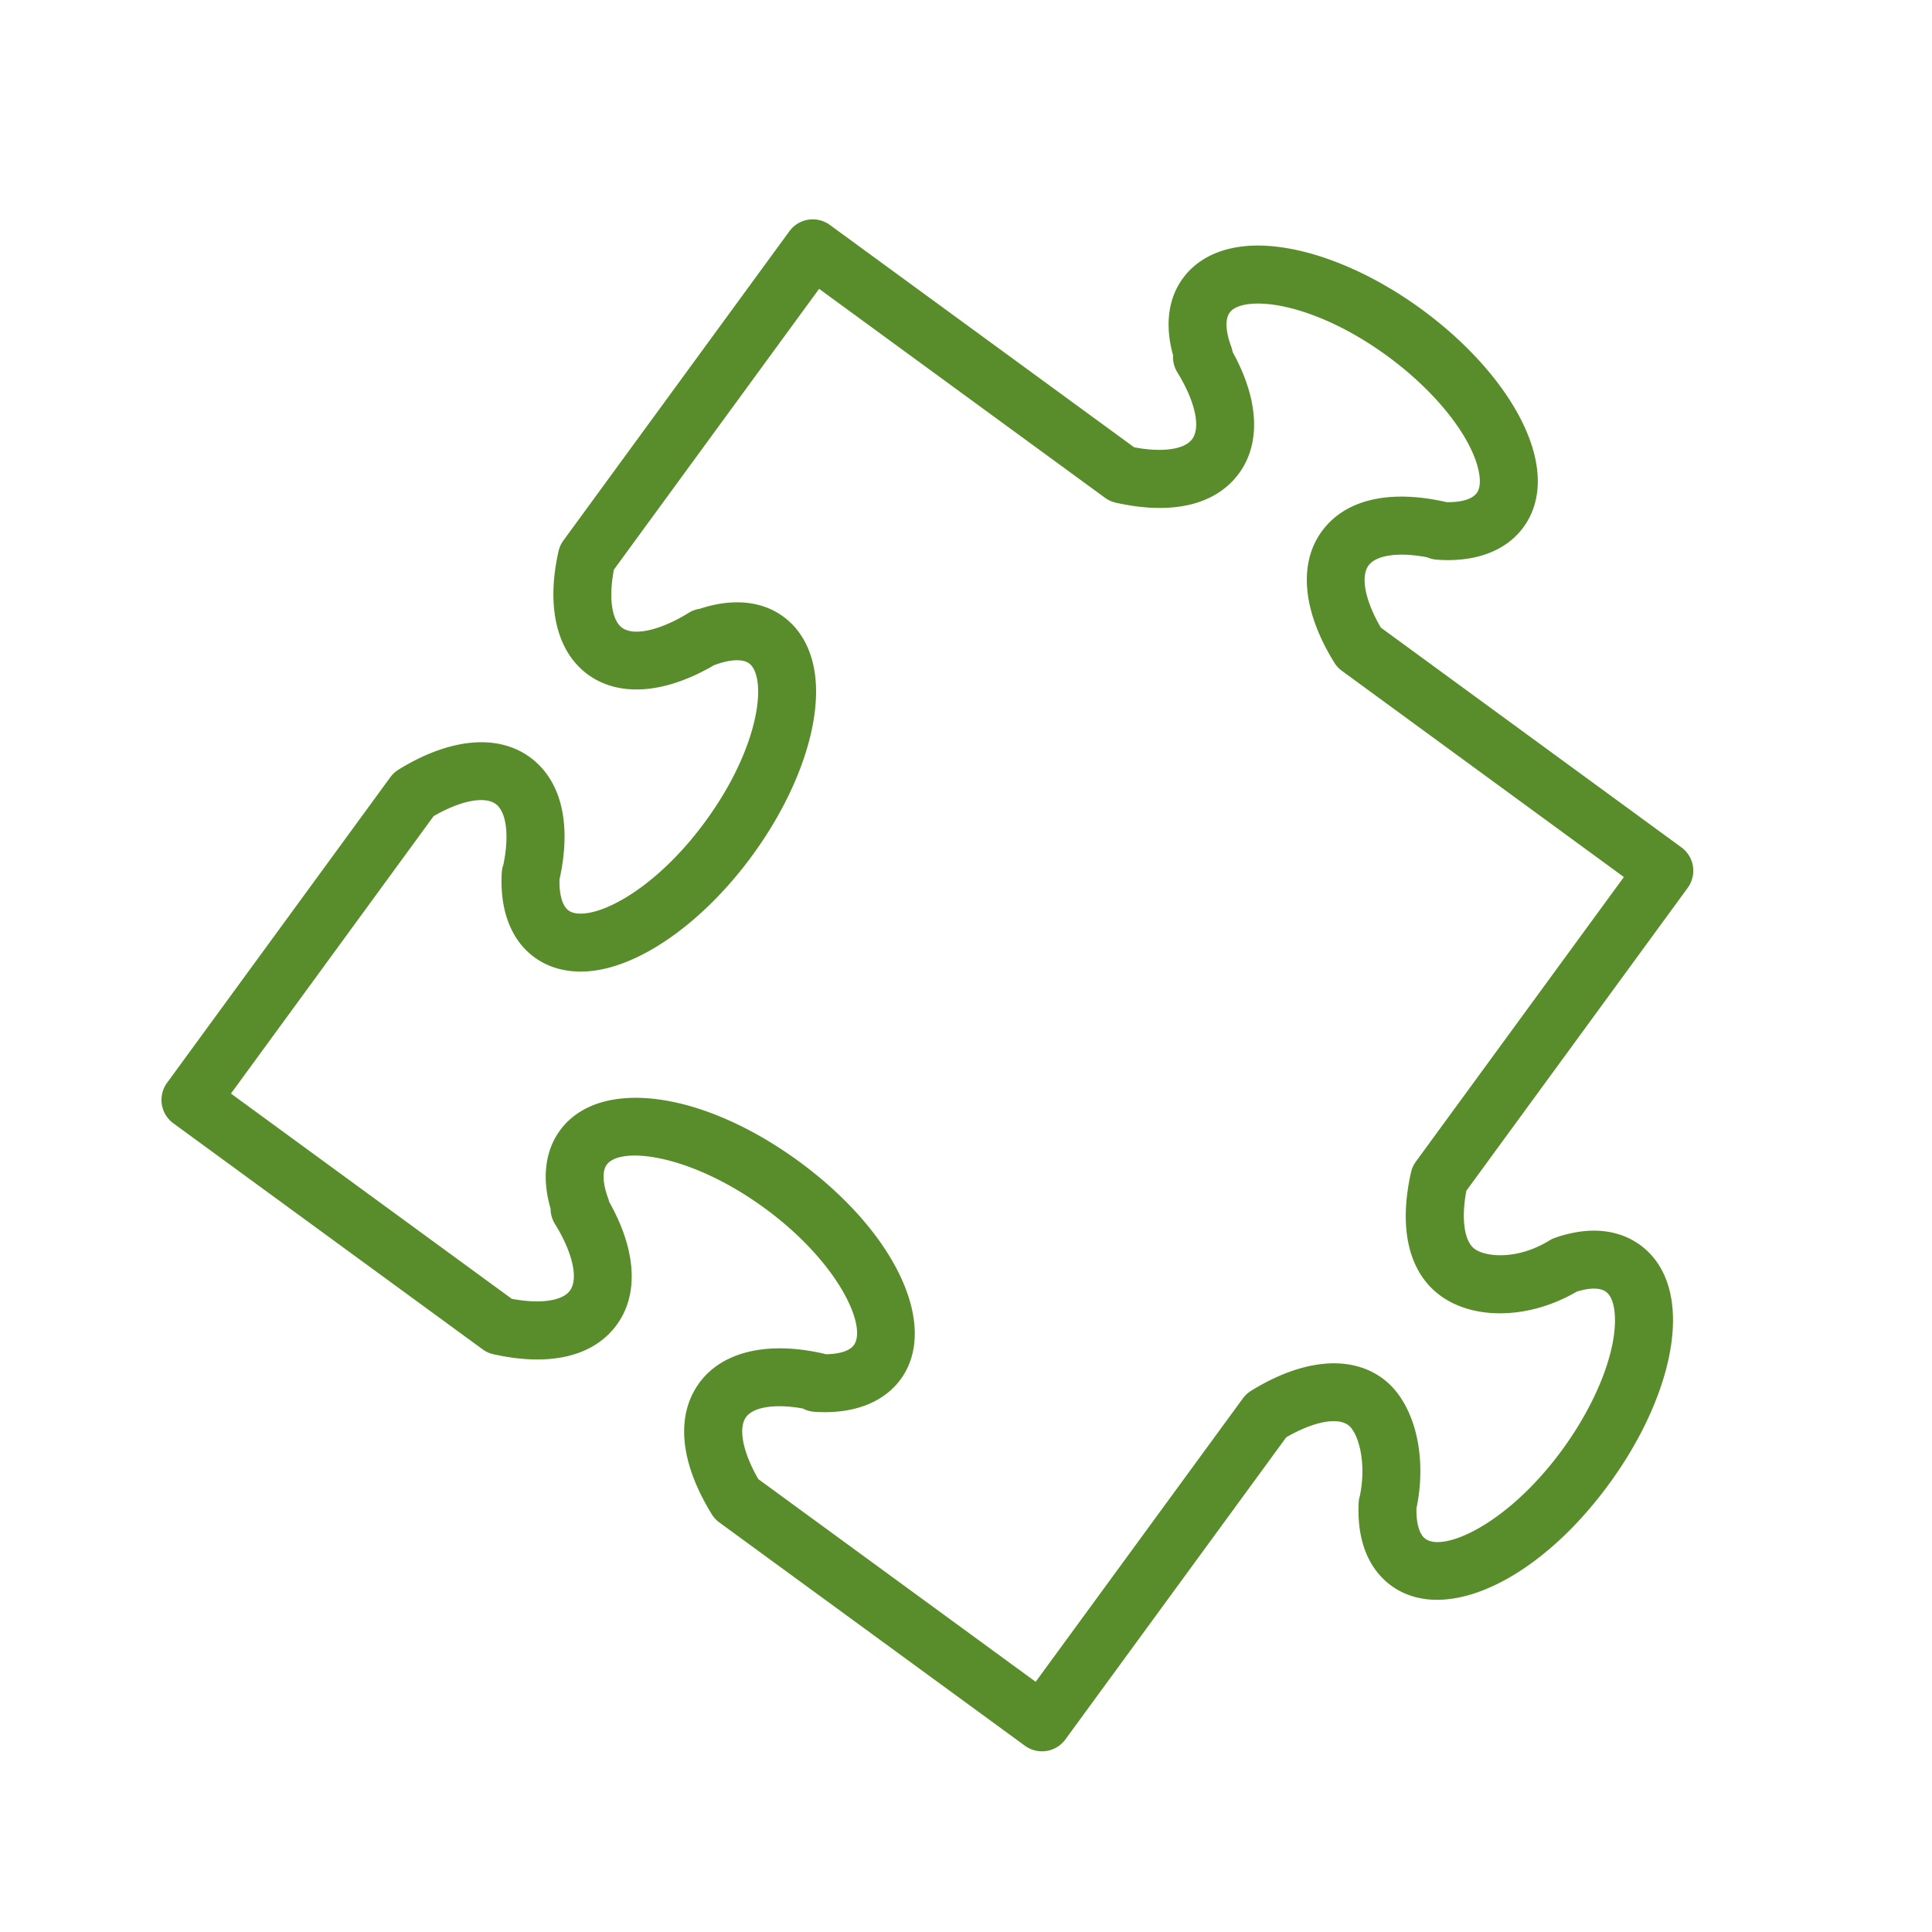
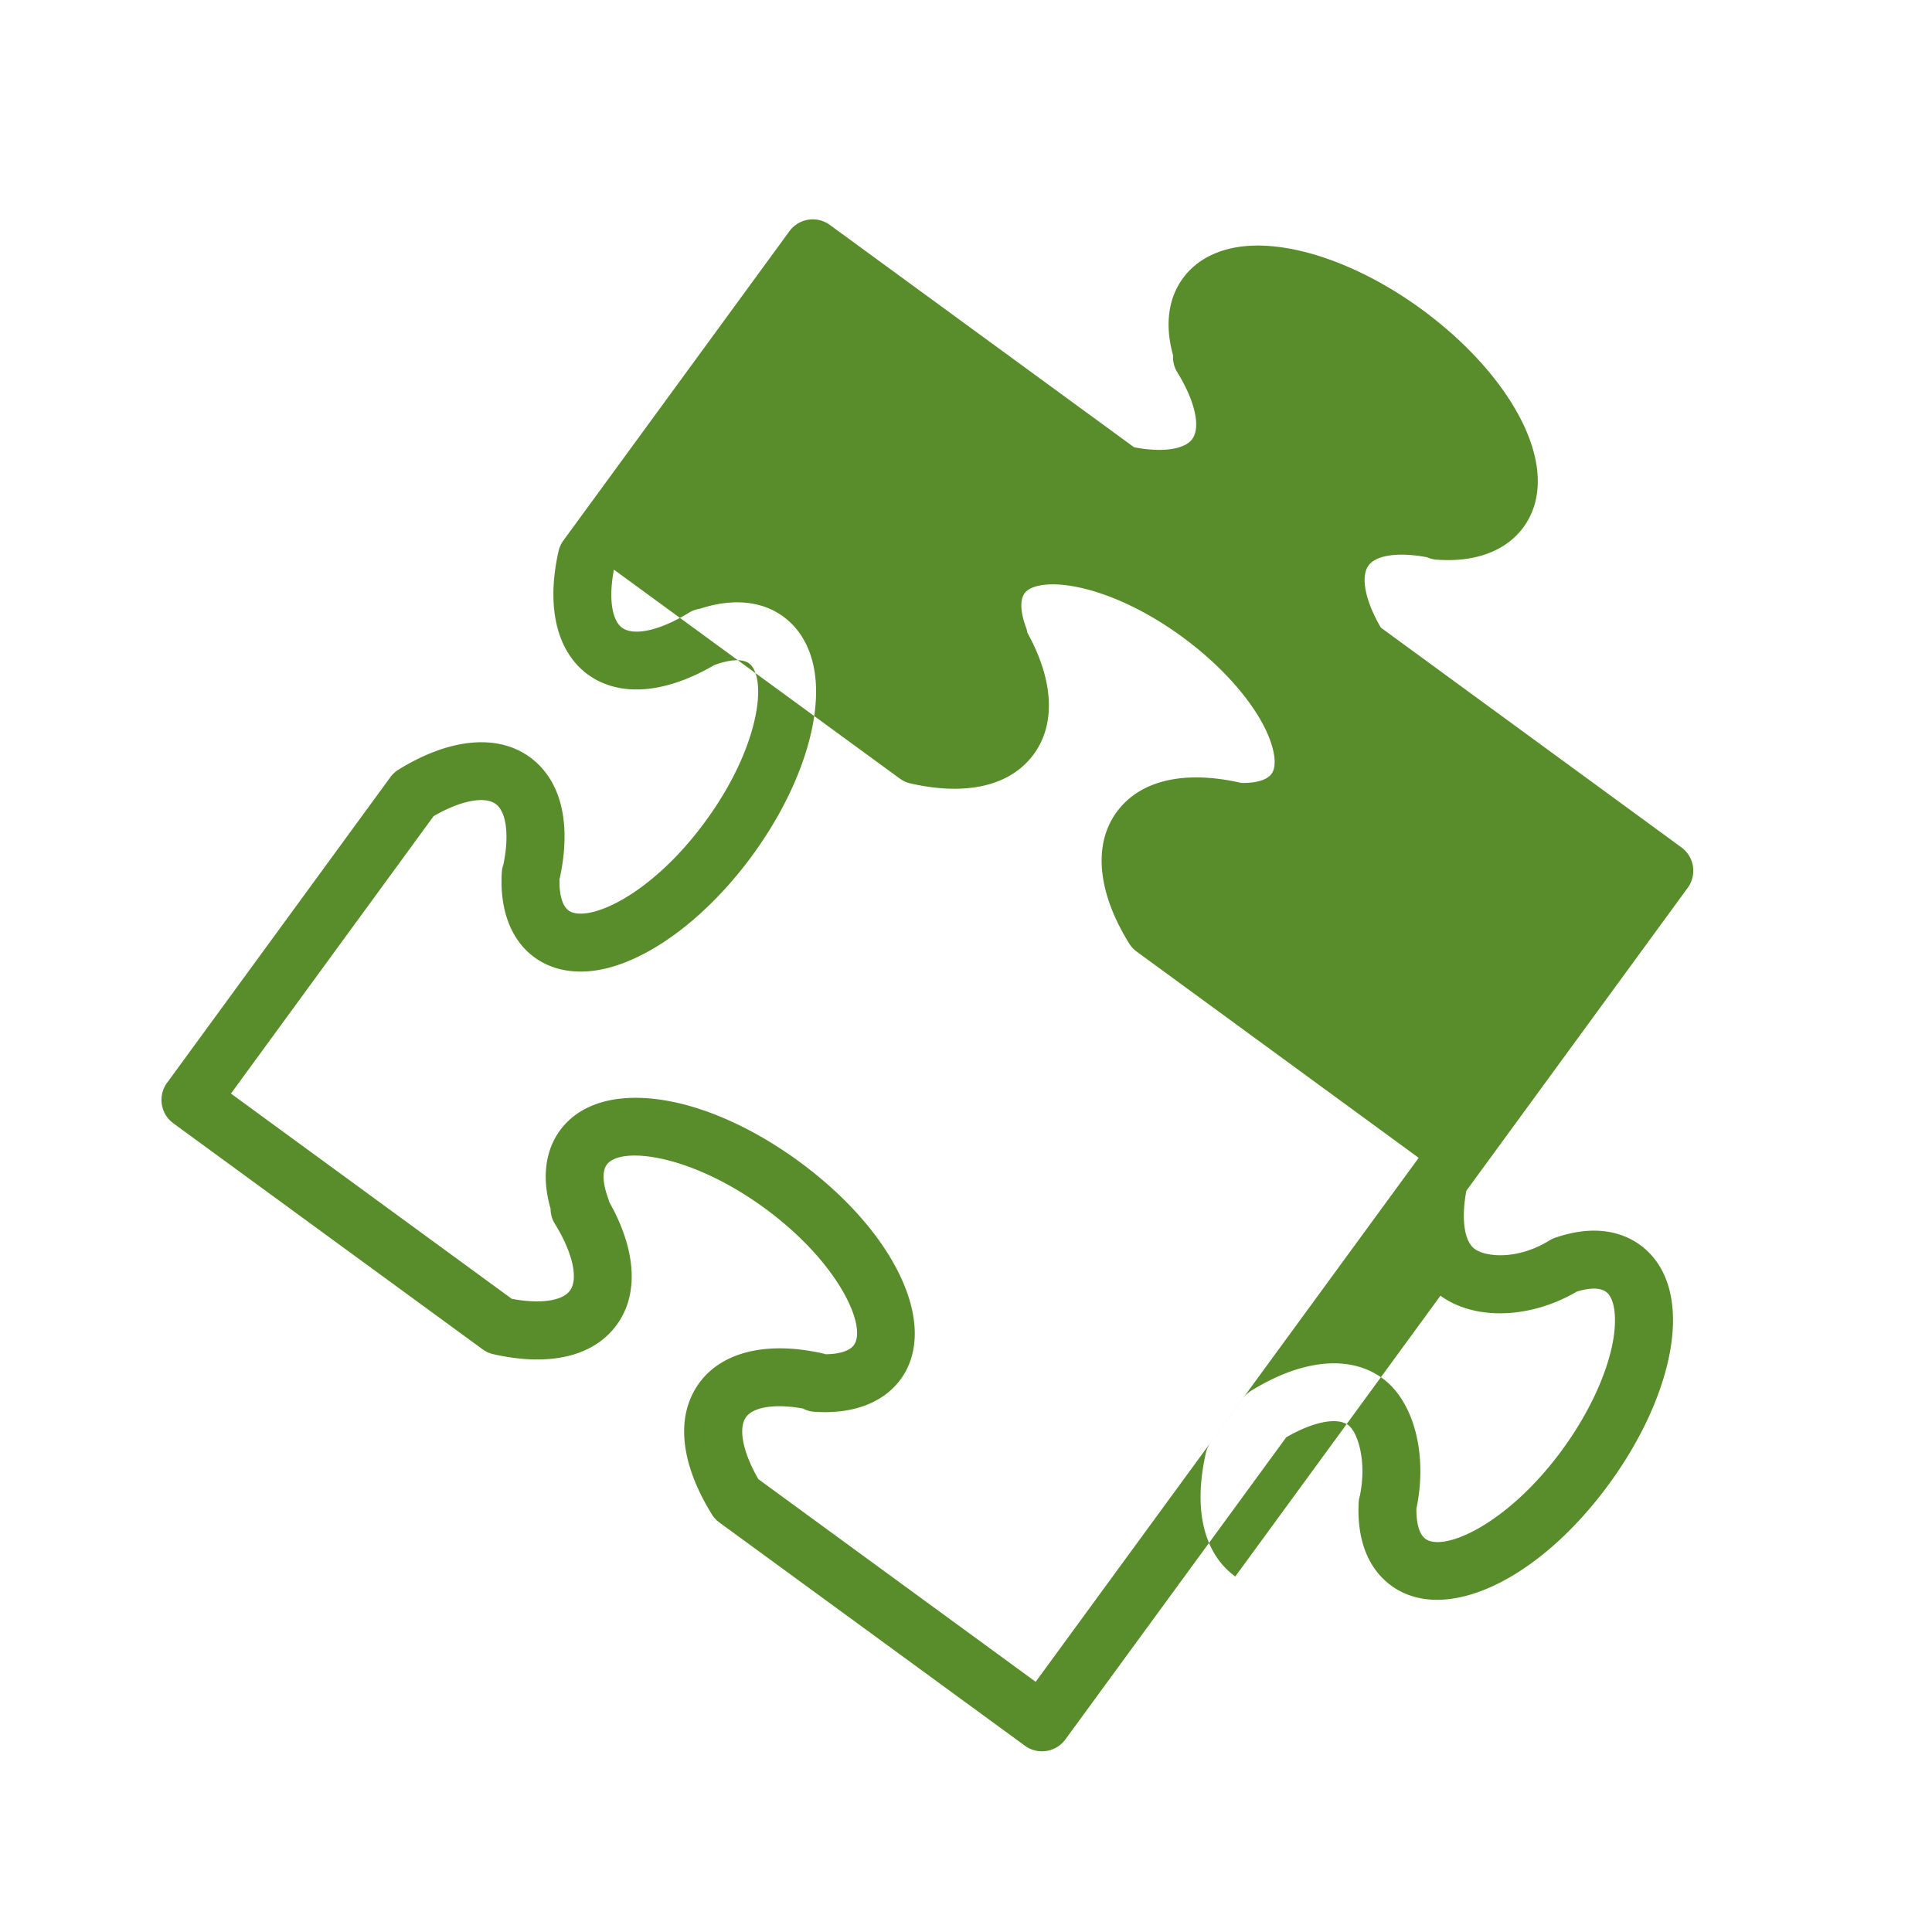
<svg xmlns="http://www.w3.org/2000/svg" viewBox="0 0 100 100" fill-rule="evenodd">
  <g fill="#598c2a">
-     <path d="M87.355 45.955a1.5 1.5 0 0 0-.326-2.096L71.535 32.531l-.064-.048c-.81-1.39-1.06-2.634-.634-3.215.397-.543 1.567-.702 3.026-.425.152.067.318.11.493.124 1.998.15 3.589-.444 4.495-1.674 1.07-1.463.985-3.521-.24-5.795-1.038-1.928-2.827-3.879-5.035-5.493-3.27-2.389-6.912-3.622-9.493-3.219-1.237.193-2.225.754-2.853 1.614-.769 1.042-.944 2.442-.512 3.99-.02.306.056.614.221.882.917 1.484 1.22 2.839.77 3.454-.396.543-1.558.703-3.007.425L42.954 11.643a1.498 1.498 0 0 0-2.095.326L29.163 27.974a1.499 1.499 0 0 0-.252.554c-.651 2.874-.099 5.201 1.519 6.386 1.623 1.179 3.988 1.001 6.525-.482a.014.014 0 0 0 .007-.002c.799-.303 1.475-.341 1.81-.093.27.196.382.6.43.904.229 1.477-.511 4.293-2.682 7.261-2.166 2.968-4.627 4.528-6.104 4.757-.303.047-.72.062-.987-.133-.32-.235-.488-.815-.469-1.607.639-2.888.097-5.132-1.533-6.327-1.682-1.223-4.162-.986-6.801.645a1.492 1.492 0 0 0-.423.392L8.647 56.046a1.5 1.5 0 0 0 .326 2.096l16.009 11.7c.166.122.355.207.556.252 2.918.656 5.187.117 6.382-1.519 1.16-1.583 1.013-3.884-.389-6.368a1.516 1.516 0 0 0-.058-.196c-.283-.77-.307-1.4-.066-1.729.705-.964 4.323-.556 8.168 2.25 3.839 2.811 5.321 6.132 4.619 7.093-.219.298-.753.466-1.462.47a1.657 1.657 0 0 0-.153-.043c-2.875-.644-5.2-.088-6.383 1.526-1.236 1.699-1.007 4.114.646 6.8.102.166.235.31.393.425l15.813 11.555a1.498 1.498 0 0 0 2.096-.326l11.431-15.637c1.39-.806 2.634-1.056 3.212-.63.488.358.971 1.857.599 3.661-.036.12-.059.244-.063.37-.11 2.433.855 3.668 1.688 4.277 2.764 2.015 7.616-.251 11.281-5.273 1.615-2.209 2.728-4.611 3.133-6.764.479-2.538-.064-4.524-1.534-5.598-.807-.583-2.222-1.121-4.395-.373a1.504 1.504 0 0 0-.298.141c-1.65 1.019-3.287.863-3.87.439-.542-.397-.703-1.562-.429-3.013l11.456-15.677zM74.558 67.066c1.774 1.292 4.65 1.198 7.054-.212.446-.138 1.122-.272 1.515.01.449.328.587 1.355.35 2.616-.32 1.698-1.271 3.72-2.608 5.55-2.803 3.841-6.126 5.322-7.09 4.62-.312-.229-.479-.798-.465-1.574.588-2.783-.126-5.539-1.754-6.731-1.676-1.23-4.159-.996-6.808.645a1.506 1.506 0 0 0-.421.39L53.606 87.05 39.251 76.559c-.803-1.393-1.052-2.637-.633-3.213.391-.533 1.523-.697 2.937-.442.182.096.384.156.6.17 1.973.136 3.563-.458 4.459-1.677 2.018-2.759-.247-7.612-5.27-11.289C36.313 56.437 31 55.752 28.985 58.51c-.776 1.062-.944 2.487-.487 4.051 0 .276.076.549.225.788.919 1.487 1.225 2.842.776 3.453-.395.541-1.555.701-3.009.425L11.954 56.603l10.491-14.361c1.39-.803 2.635-1.048 3.213-.628.558.409.71 1.631.397 3.139a1.478 1.478 0 0 0-.083.414c-.113 1.947.485 3.501 1.685 4.379.866.635 1.978.869 3.219.677 2.589-.402 5.68-2.683 8.066-5.951 2.391-3.268 3.625-6.905 3.223-9.492-.192-1.24-.754-2.23-1.617-2.861-1.116-.824-2.64-.966-4.325-.409-.2.029-.396.098-.574.209-1.485.917-2.843 1.217-3.449.773-.542-.397-.701-1.561-.424-3.008L42.397 14.95l14.798 10.815c.165.121.354.207.554.252 2.919.661 5.187.12 6.383-1.519 1.148-1.567 1.021-3.833-.333-6.281a1.625 1.625 0 0 0-.073-.28c-.292-.788-.32-1.427-.074-1.761.193-.266.594-.377.896-.424 1.479-.23 4.294.508 7.262 2.677 1.827 1.335 3.345 2.973 4.164 4.493.608 1.13.789 2.151.463 2.597-.237.321-.803.488-1.574.471l-.063-.016c-2.922-.652-5.185-.11-6.38 1.523-1.23 1.679-.994 4.159.647 6.805.1.16.228.3.379.412l14.606 10.681-10.765 14.727a1.502 1.502 0 0 0-.253.558c-.656 2.919-.115 5.186 1.524 6.386z" />
+     <path d="M87.355 45.955a1.5 1.5 0 0 0-.326-2.096L71.535 32.531l-.064-.048c-.81-1.39-1.06-2.634-.634-3.215.397-.543 1.567-.702 3.026-.425.152.067.318.11.493.124 1.998.15 3.589-.444 4.495-1.674 1.07-1.463.985-3.521-.24-5.795-1.038-1.928-2.827-3.879-5.035-5.493-3.27-2.389-6.912-3.622-9.493-3.219-1.237.193-2.225.754-2.853 1.614-.769 1.042-.944 2.442-.512 3.99-.02.306.056.614.221.882.917 1.484 1.22 2.839.77 3.454-.396.543-1.558.703-3.007.425L42.954 11.643a1.498 1.498 0 0 0-2.095.326L29.163 27.974a1.499 1.499 0 0 0-.252.554c-.651 2.874-.099 5.201 1.519 6.386 1.623 1.179 3.988 1.001 6.525-.482a.014.014 0 0 0 .007-.002c.799-.303 1.475-.341 1.81-.093.27.196.382.6.43.904.229 1.477-.511 4.293-2.682 7.261-2.166 2.968-4.627 4.528-6.104 4.757-.303.047-.72.062-.987-.133-.32-.235-.488-.815-.469-1.607.639-2.888.097-5.132-1.533-6.327-1.682-1.223-4.162-.986-6.801.645a1.492 1.492 0 0 0-.423.392L8.647 56.046a1.5 1.5 0 0 0 .326 2.096l16.009 11.7c.166.122.355.207.556.252 2.918.656 5.187.117 6.382-1.519 1.16-1.583 1.013-3.884-.389-6.368a1.516 1.516 0 0 0-.058-.196c-.283-.77-.307-1.4-.066-1.729.705-.964 4.323-.556 8.168 2.25 3.839 2.811 5.321 6.132 4.619 7.093-.219.298-.753.466-1.462.47a1.657 1.657 0 0 0-.153-.043c-2.875-.644-5.2-.088-6.383 1.526-1.236 1.699-1.007 4.114.646 6.8.102.166.235.31.393.425l15.813 11.555a1.498 1.498 0 0 0 2.096-.326l11.431-15.637c1.39-.806 2.634-1.056 3.212-.63.488.358.971 1.857.599 3.661-.036.12-.059.244-.063.37-.11 2.433.855 3.668 1.688 4.277 2.764 2.015 7.616-.251 11.281-5.273 1.615-2.209 2.728-4.611 3.133-6.764.479-2.538-.064-4.524-1.534-5.598-.807-.583-2.222-1.121-4.395-.373a1.504 1.504 0 0 0-.298.141c-1.65 1.019-3.287.863-3.87.439-.542-.397-.703-1.562-.429-3.013l11.456-15.677zM74.558 67.066c1.774 1.292 4.65 1.198 7.054-.212.446-.138 1.122-.272 1.515.01.449.328.587 1.355.35 2.616-.32 1.698-1.271 3.72-2.608 5.55-2.803 3.841-6.126 5.322-7.09 4.62-.312-.229-.479-.798-.465-1.574.588-2.783-.126-5.539-1.754-6.731-1.676-1.23-4.159-.996-6.808.645a1.506 1.506 0 0 0-.421.39L53.606 87.05 39.251 76.559c-.803-1.393-1.052-2.637-.633-3.213.391-.533 1.523-.697 2.937-.442.182.096.384.156.6.17 1.973.136 3.563-.458 4.459-1.677 2.018-2.759-.247-7.612-5.27-11.289C36.313 56.437 31 55.752 28.985 58.51c-.776 1.062-.944 2.487-.487 4.051 0 .276.076.549.225.788.919 1.487 1.225 2.842.776 3.453-.395.541-1.555.701-3.009.425L11.954 56.603l10.491-14.361c1.39-.803 2.635-1.048 3.213-.628.558.409.71 1.631.397 3.139a1.478 1.478 0 0 0-.083.414c-.113 1.947.485 3.501 1.685 4.379.866.635 1.978.869 3.219.677 2.589-.402 5.68-2.683 8.066-5.951 2.391-3.268 3.625-6.905 3.223-9.492-.192-1.24-.754-2.23-1.617-2.861-1.116-.824-2.64-.966-4.325-.409-.2.029-.396.098-.574.209-1.485.917-2.843 1.217-3.449.773-.542-.397-.701-1.561-.424-3.008l14.798 10.815c.165.121.354.207.554.252 2.919.661 5.187.12 6.383-1.519 1.148-1.567 1.021-3.833-.333-6.281a1.625 1.625 0 0 0-.073-.28c-.292-.788-.32-1.427-.074-1.761.193-.266.594-.377.896-.424 1.479-.23 4.294.508 7.262 2.677 1.827 1.335 3.345 2.973 4.164 4.493.608 1.13.789 2.151.463 2.597-.237.321-.803.488-1.574.471l-.063-.016c-2.922-.652-5.185-.11-6.38 1.523-1.23 1.679-.994 4.159.647 6.805.1.16.228.3.379.412l14.606 10.681-10.765 14.727a1.502 1.502 0 0 0-.253.558c-.656 2.919-.115 5.186 1.524 6.386z" />
  </g>
</svg>